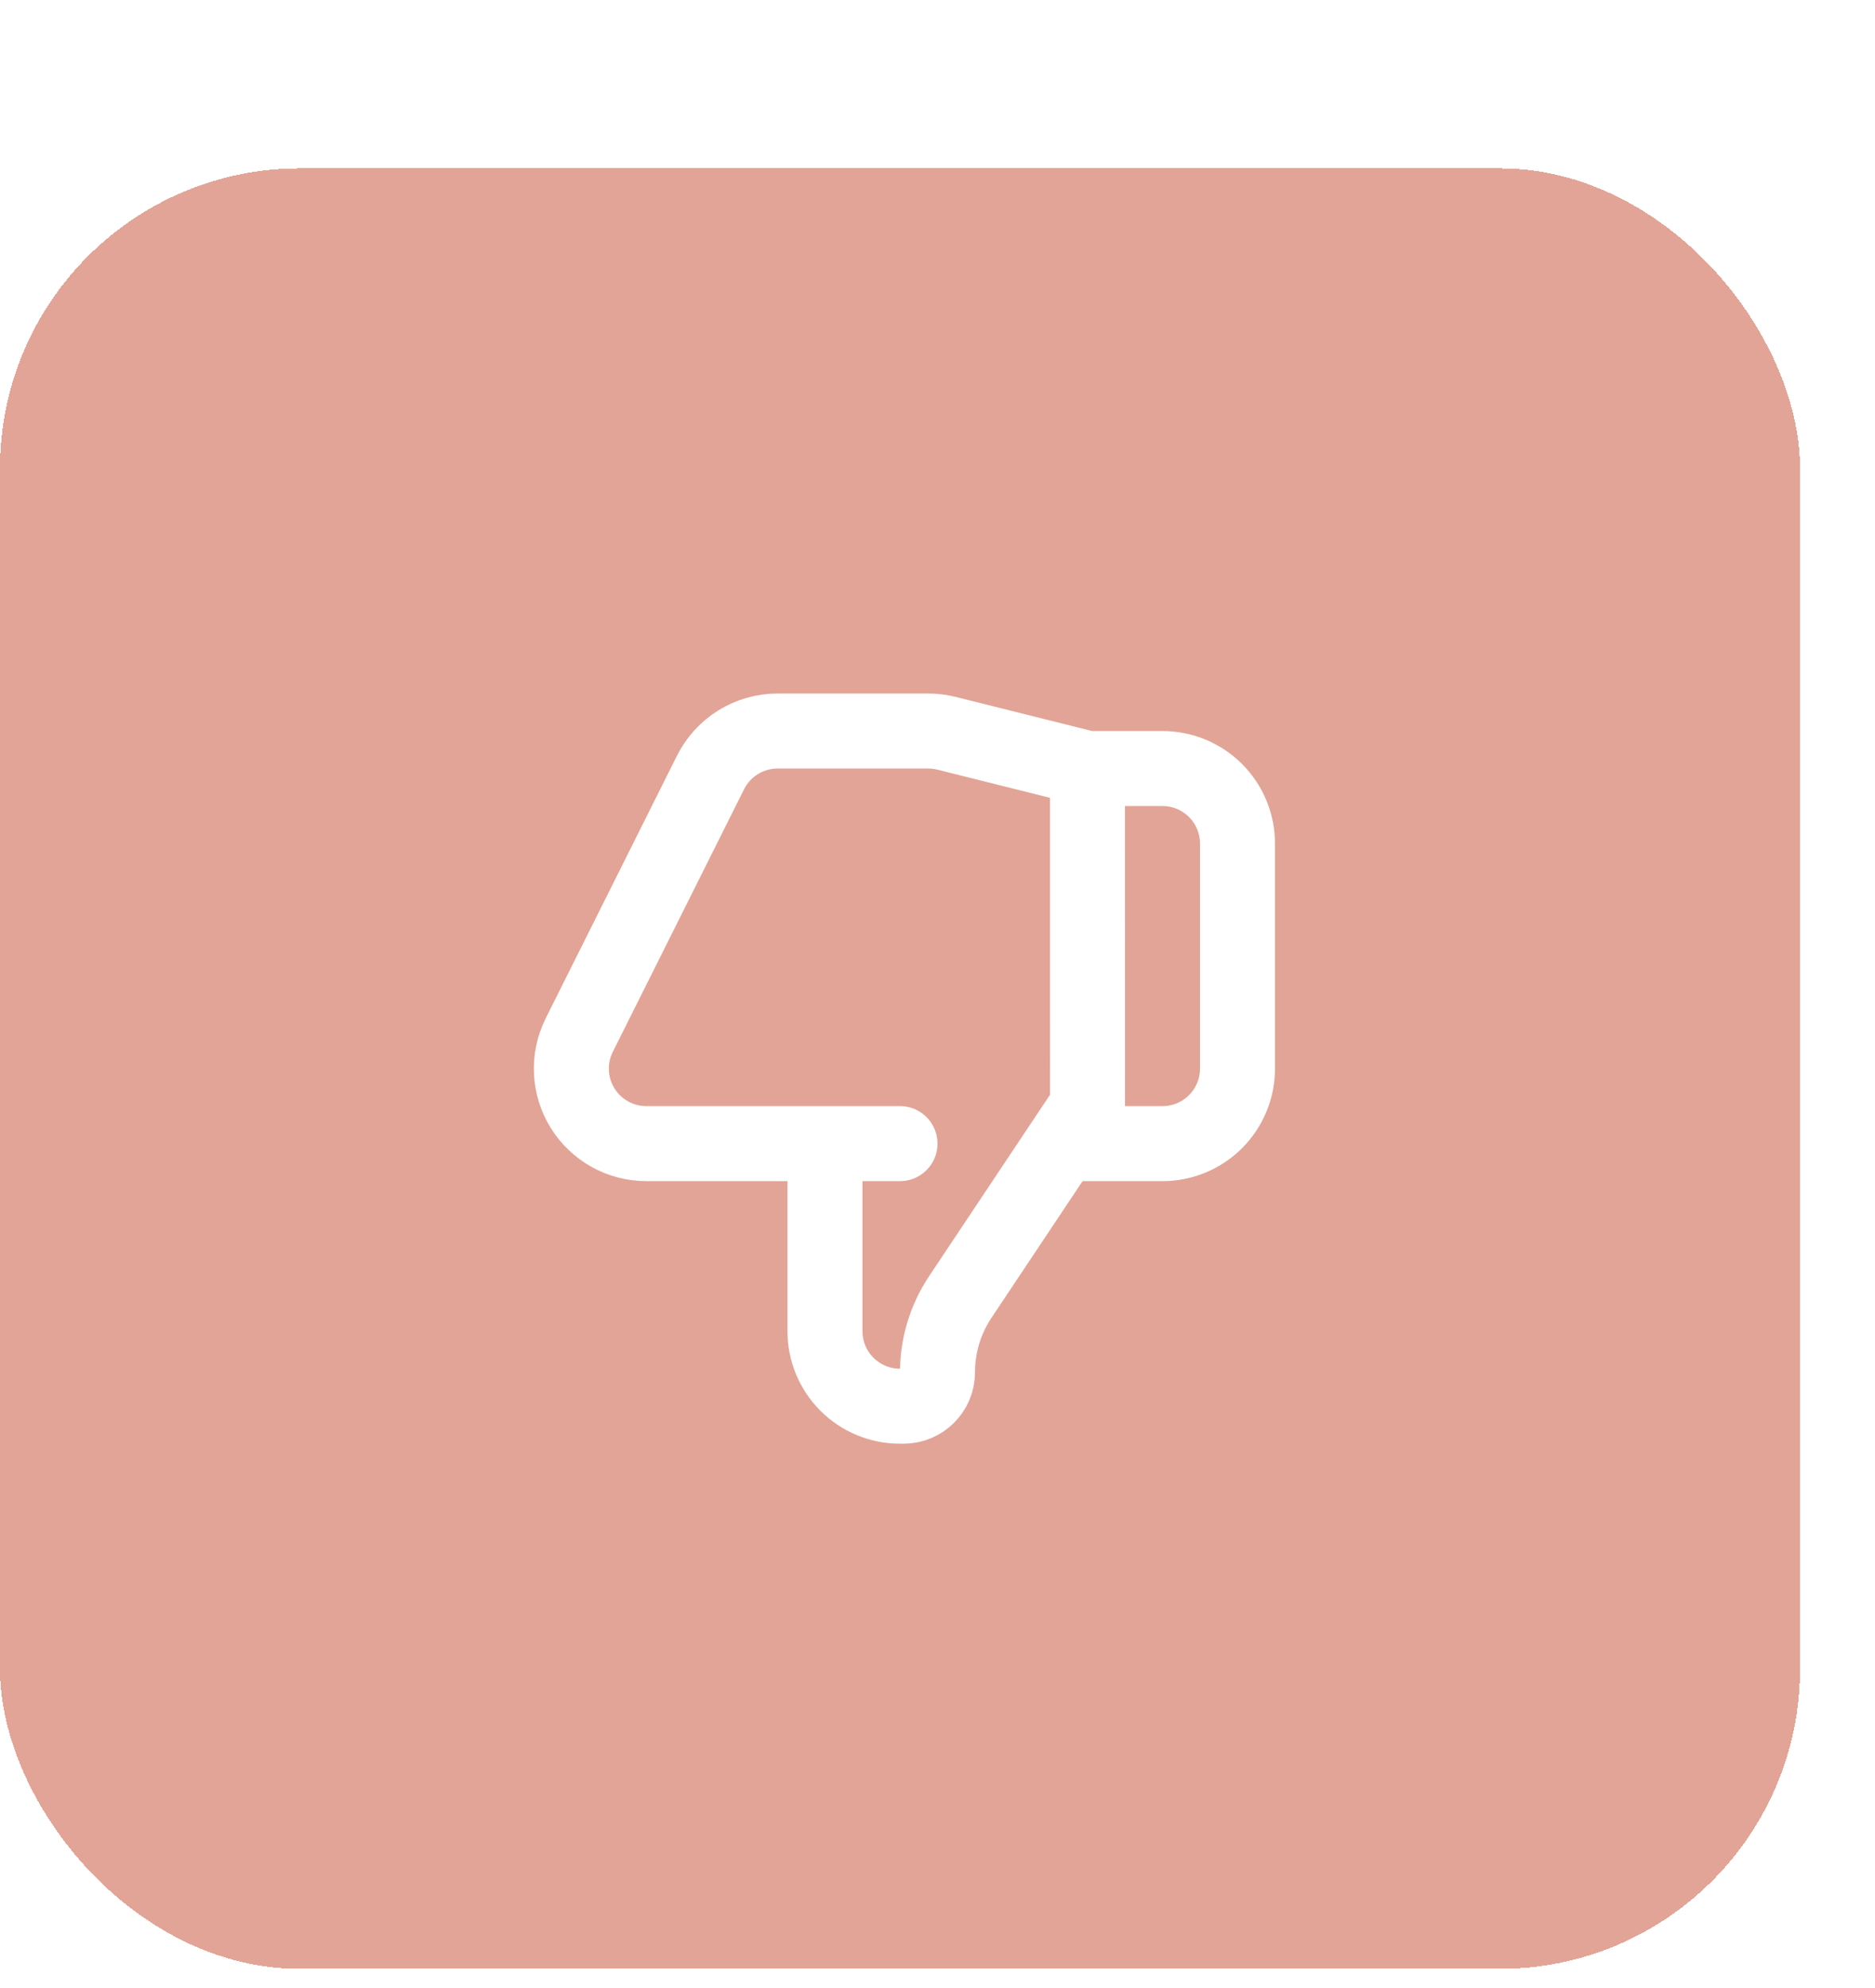
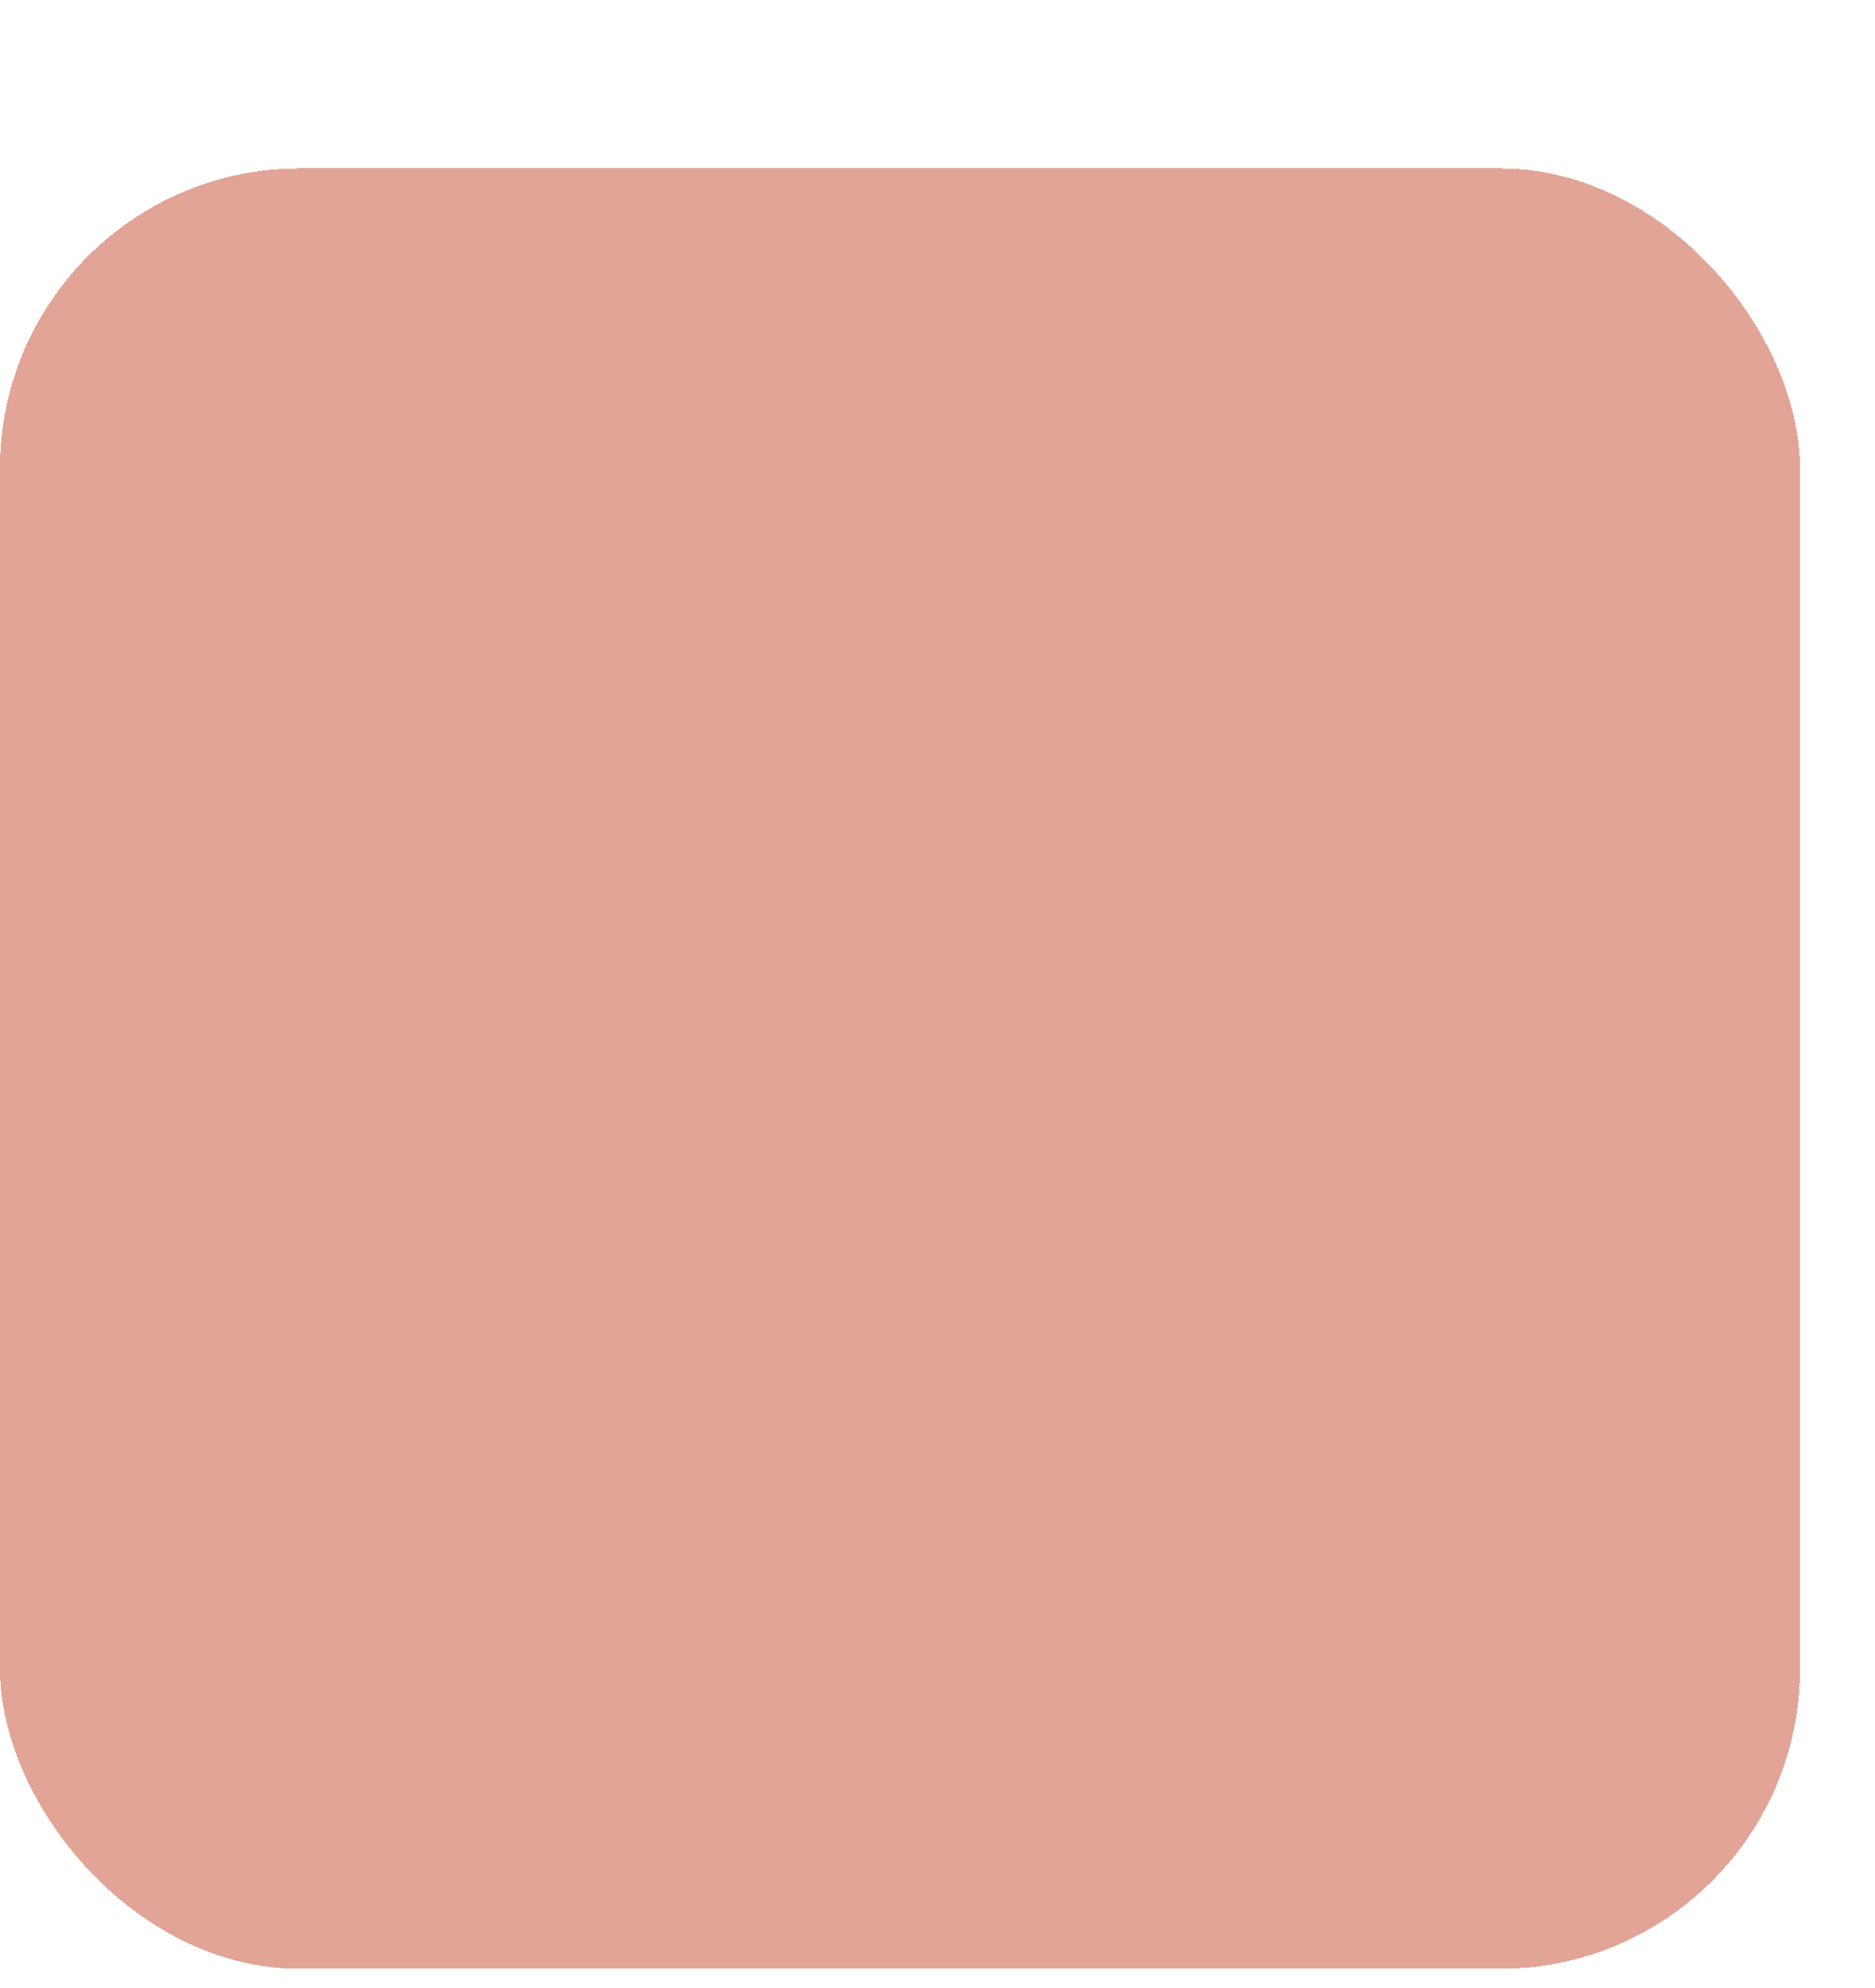
<svg xmlns="http://www.w3.org/2000/svg" width="50" height="53" viewBox="0 0 50 53" fill="none">
  <g filter="url(#filter0_d_2089_17076)">
    <rect x="2" y="0.489" width="48" height="48" rx="8" fill="#D1715B" fill-opacity="0.64" shape-rendering="crispEdges" />
-     <path d="M30.999 16.489L27.239 15.549C27.08 15.509 26.917 15.489 26.754 15.489H22.736C22.364 15.489 22 15.593 21.684 15.788C21.368 15.983 21.113 16.263 20.947 16.595L17.447 23.595C17.294 23.9 17.223 24.239 17.238 24.579C17.253 24.92 17.355 25.251 17.535 25.541C17.714 25.831 17.964 26.07 18.262 26.236C18.56 26.402 18.895 26.489 19.236 26.489H24H26M30.999 16.489L31 25.489L27.608 30.577C27.211 31.172 27 31.87 27 32.585C27 33.084 26.595 33.489 26.095 33.489H25.999C25.468 33.489 24.96 33.279 24.585 32.904C24.209 32.528 23.999 32.02 23.999 31.489V26.489M30.999 16.489H33C33.53 16.489 34.039 16.7 34.414 17.075C34.789 17.45 35 17.959 35 18.489V24.489C35 25.02 34.789 25.528 34.414 25.904C34.039 26.279 33.53 26.489 33 26.489H30.5" stroke="white" stroke-width="2" stroke-linecap="round" stroke-linejoin="round" />
  </g>
  <defs>
    <filter id="filter0_d_2089_17076" x="0" y="0.489" width="50" height="52" filterUnits="userSpaceOnUse" color-interpolation-filters="sRGB">
      <feFlood flood-opacity="0" result="BackgroundImageFix" />
      <feColorMatrix in="SourceAlpha" type="matrix" values="0 0 0 0 0 0 0 0 0 0 0 0 0 0 0 0 0 0 127 0" result="hardAlpha" />
      <feOffset dx="-2" dy="4" />
      <feComposite in2="hardAlpha" operator="out" />
      <feColorMatrix type="matrix" values="0 0 0 0 0.82 0 0 0 0 0.443 0 0 0 0 0.357 0 0 0 1 0" />
      <feBlend mode="normal" in2="BackgroundImageFix" result="effect1_dropShadow_2089_17076" />
      <feBlend mode="normal" in="SourceGraphic" in2="effect1_dropShadow_2089_17076" result="shape" />
    </filter>
  </defs>
</svg>